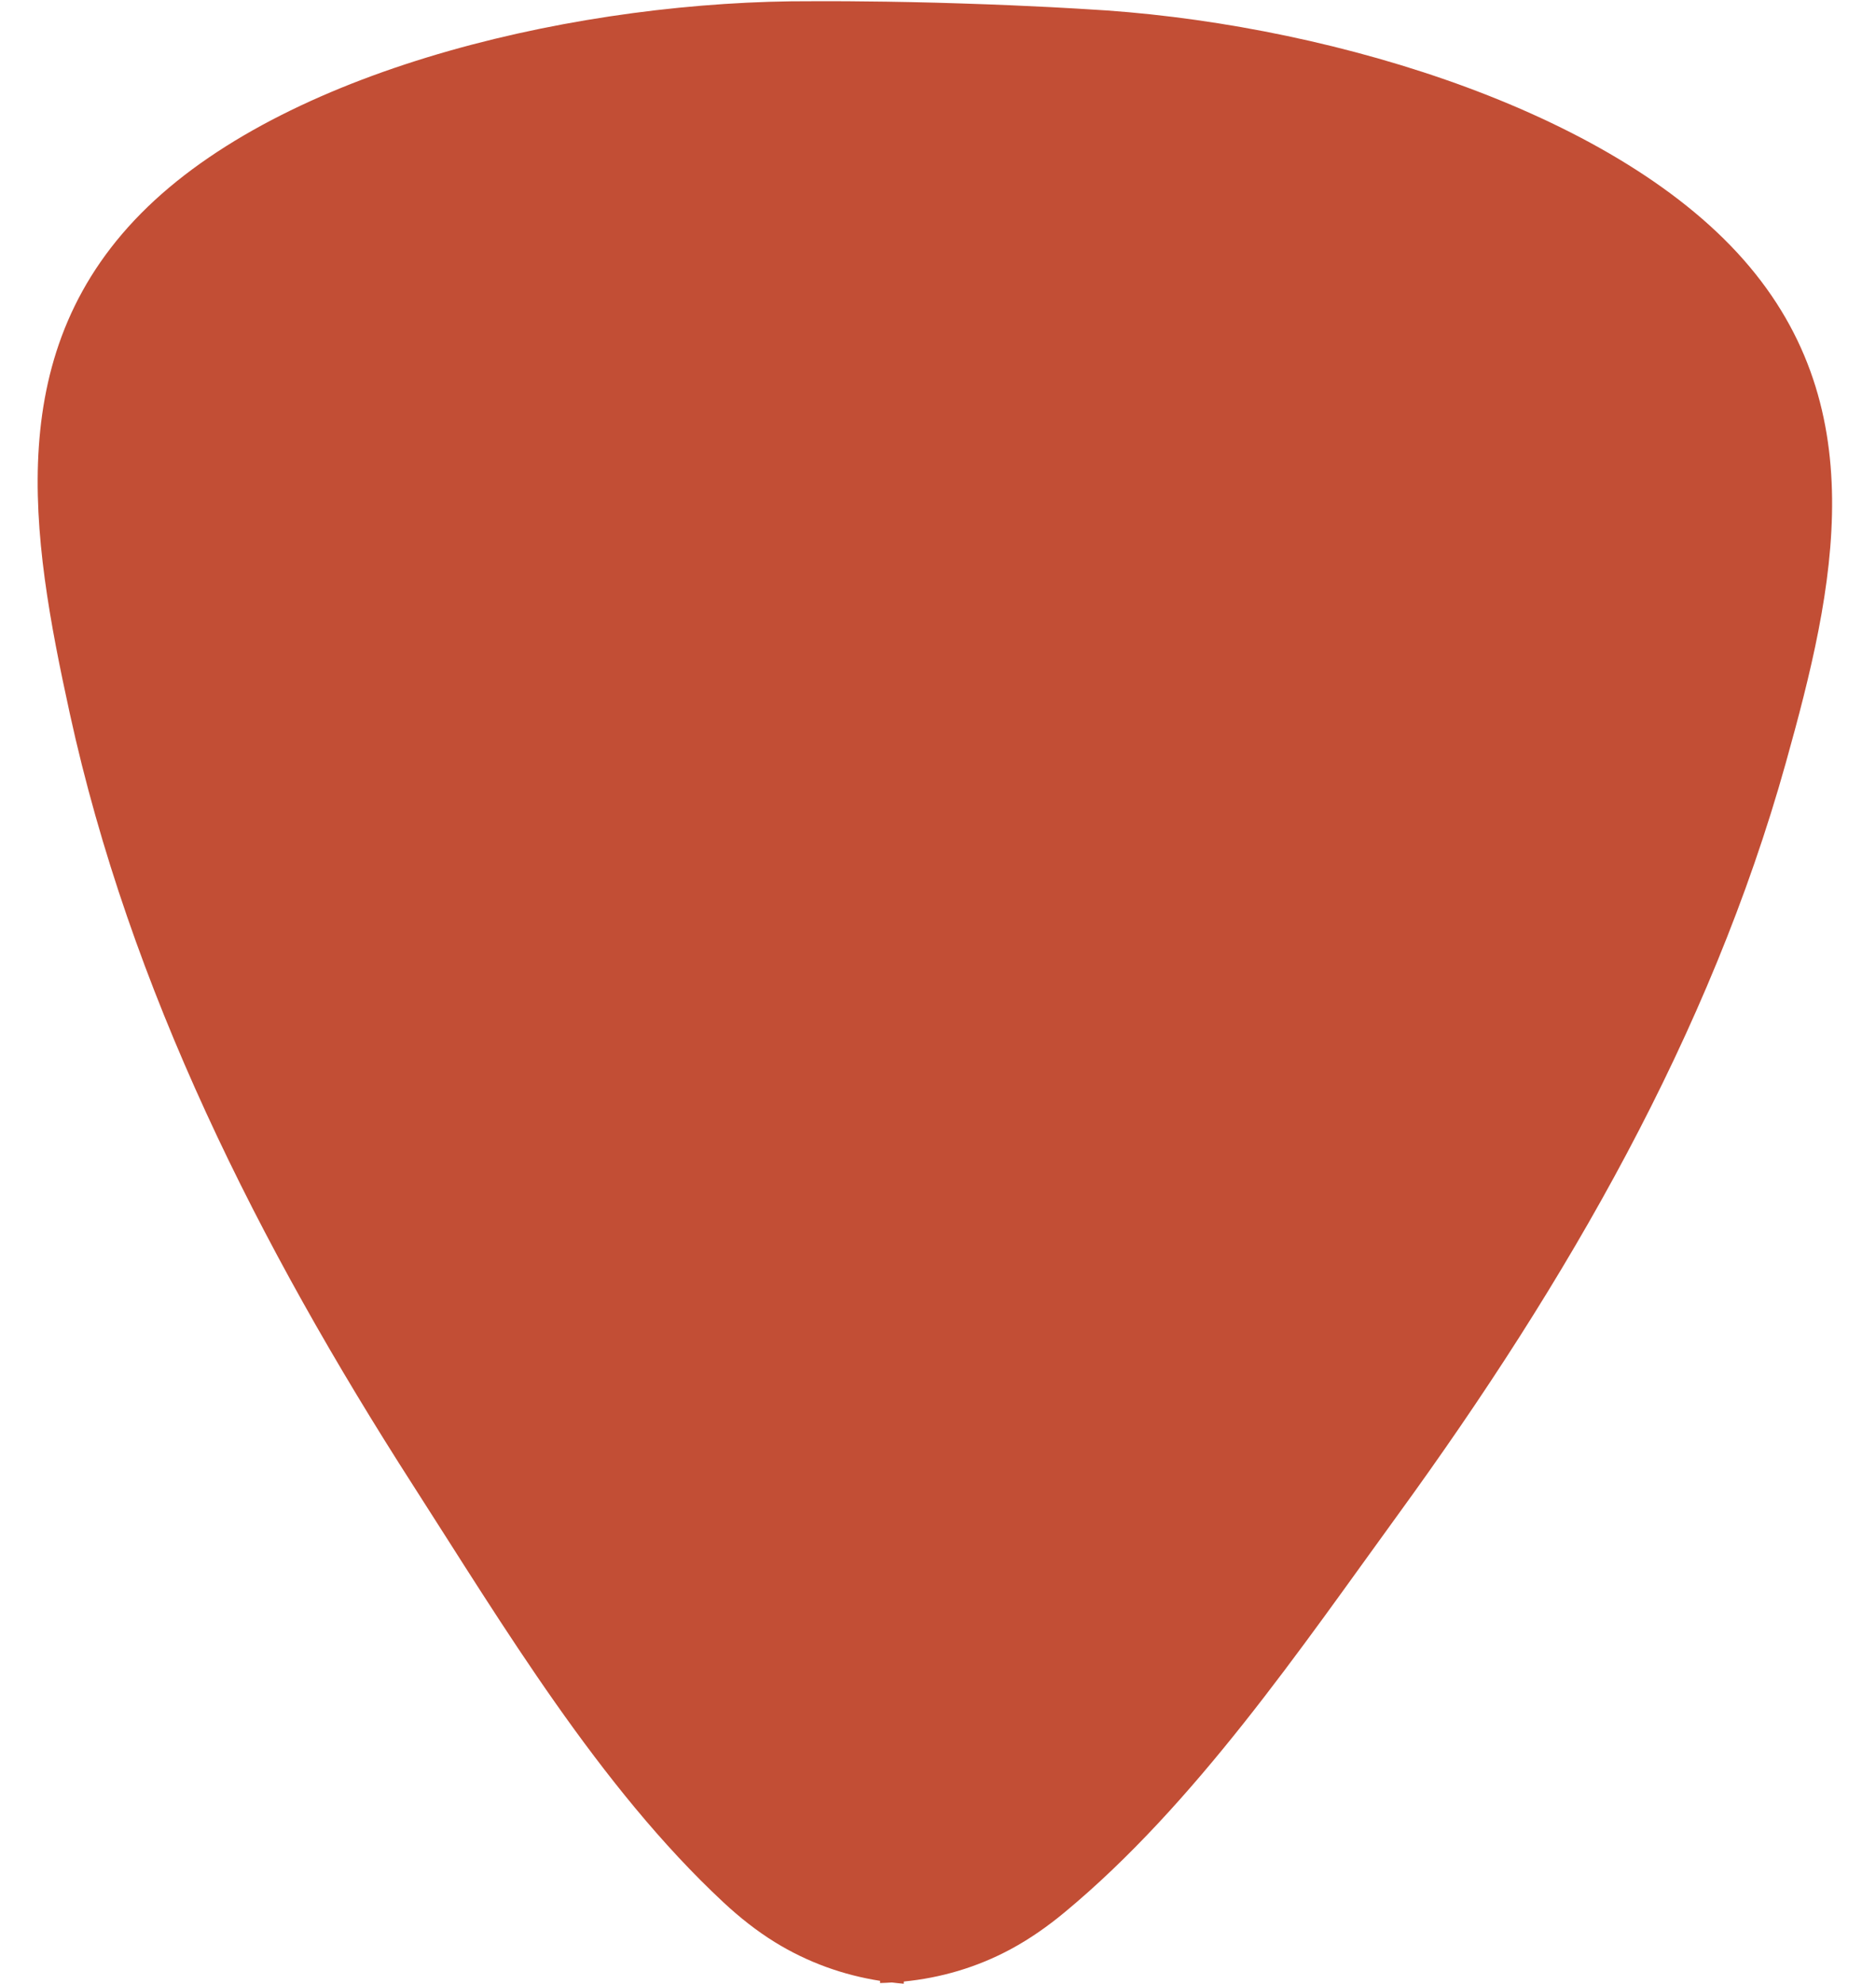
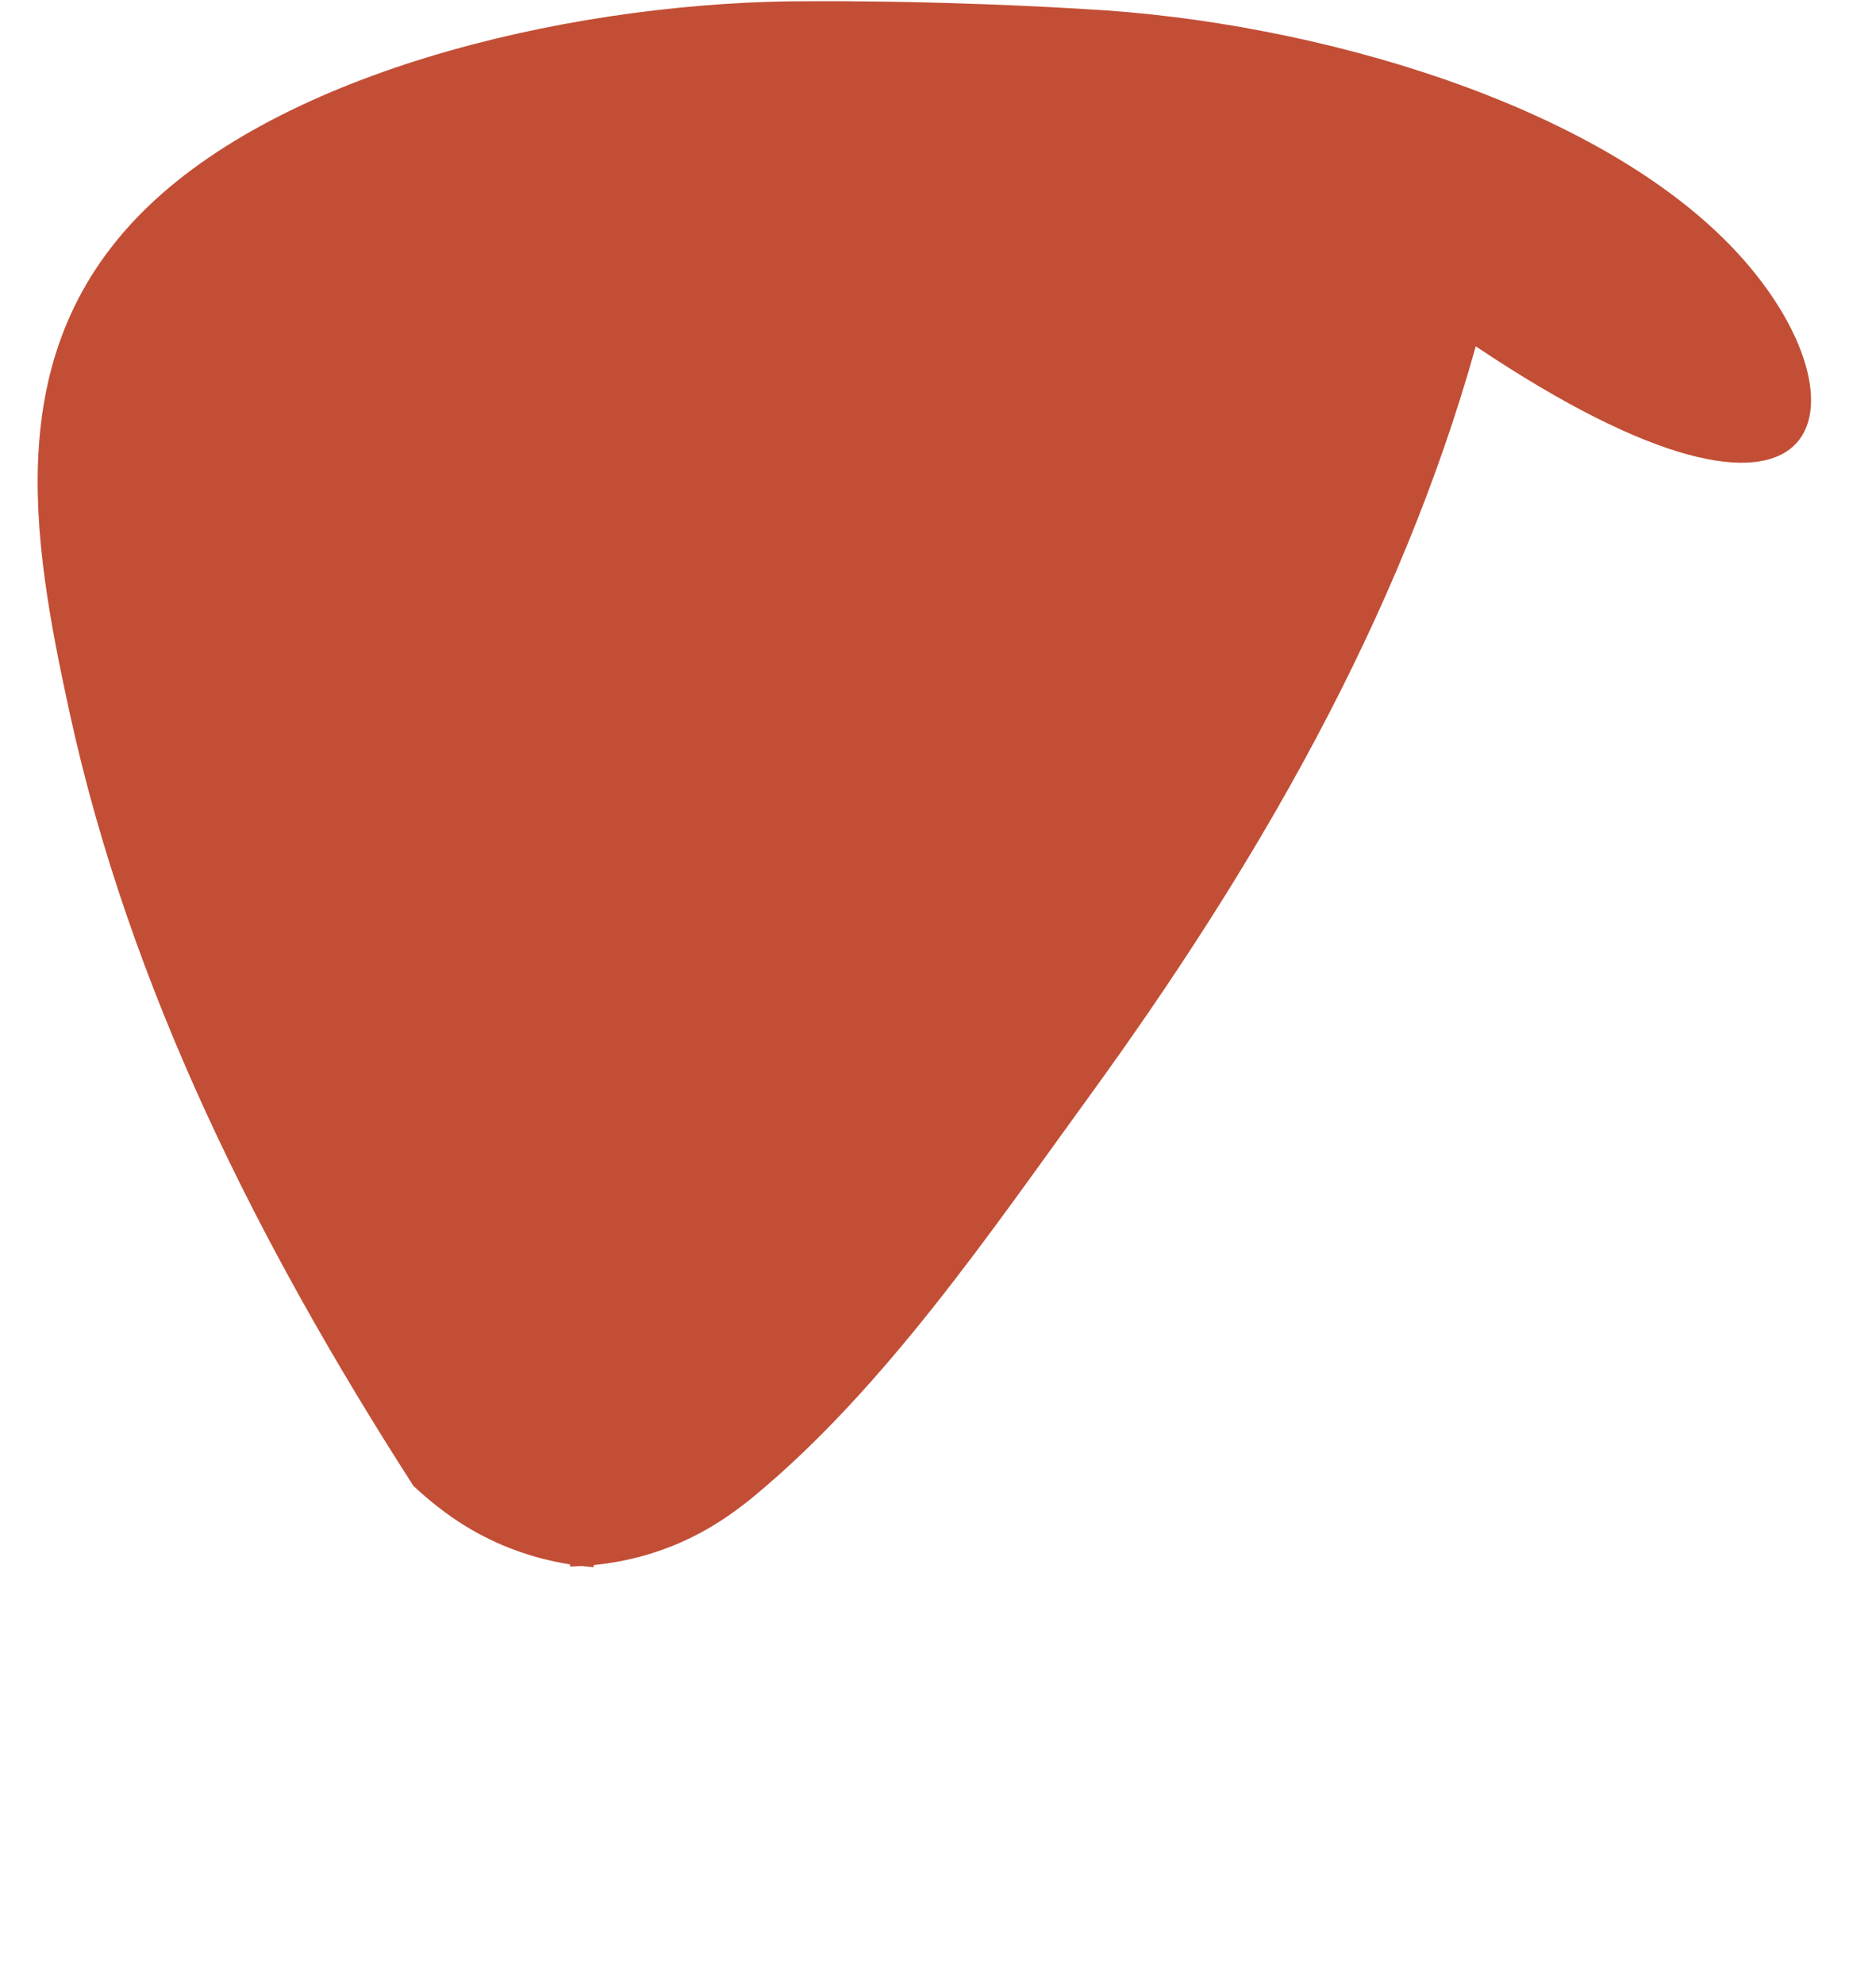
<svg xmlns="http://www.w3.org/2000/svg" height="500" preserveAspectRatio="xMidYMid meet" version="1.0" viewBox="-9.5 -0.3 473.3 500.3" width="473" zoomAndPan="magnify">
  <g id="change1_1">
-     <path d="M428.75,63.38C394.09,25.91,321.99,5.04,264.26,1.99c0,0-12.59-0.84-31.34-1.43l0,0 c-0.34-0.01-0.66-0.02-1-0.03c-0.66-0.02-1.33-0.04-2-0.06c-0.67-0.02-1.34-0.04-2-0.06c-0.34-0.01-0.66-0.02-1-0.03l0,0 c-18.76-0.49-31.37-0.38-31.37-0.38C137.75-0.27,64.56,16.41,27.8,51.82C-9.46,87.72-1.71,134.67,8.1,179.6 c15.17,69.49,47.56,133.92,86.71,194.85c22.53,35.07,46.9,75.88,78.23,105.04c4.07,3.79,8.36,7.18,12.92,10 c8.38,5.18,17.4,8.34,26.58,9.78l-0.02,0.55c1-0.02,2-0.08,3-0.14c1,0.12,1.99,0.24,2.99,0.31l0.02-0.55 c9.25-0.91,18.44-3.54,27.1-8.23c4.72-2.55,9.2-5.69,13.48-9.24c32.96-27.31,59.64-66.65,84.15-100.36 c42.59-58.57,78.65-121.04,97.79-189.54C453.44,147.79,463.88,101.37,428.75,63.38z" fill="#c24e35" />
+     <path d="M428.75,63.38C394.09,25.91,321.99,5.04,264.26,1.99c0,0-12.59-0.84-31.34-1.43l0,0 c-0.34-0.01-0.66-0.02-1-0.03c-0.66-0.02-1.33-0.04-2-0.06c-0.67-0.02-1.34-0.04-2-0.06c-0.34-0.01-0.66-0.02-1-0.03l0,0 c-18.76-0.49-31.37-0.38-31.37-0.38C137.75-0.27,64.56,16.41,27.8,51.82C-9.46,87.72-1.71,134.67,8.1,179.6 c15.17,69.49,47.56,133.92,86.71,194.85c4.07,3.79,8.36,7.18,12.92,10 c8.38,5.18,17.4,8.34,26.58,9.78l-0.02,0.55c1-0.02,2-0.08,3-0.14c1,0.12,1.99,0.24,2.99,0.31l0.02-0.55 c9.25-0.91,18.44-3.54,27.1-8.23c4.72-2.55,9.2-5.69,13.48-9.24c32.96-27.31,59.64-66.65,84.15-100.36 c42.59-58.57,78.65-121.04,97.79-189.54C453.44,147.79,463.88,101.37,428.75,63.38z" fill="#c24e35" />
  </g>
</svg>